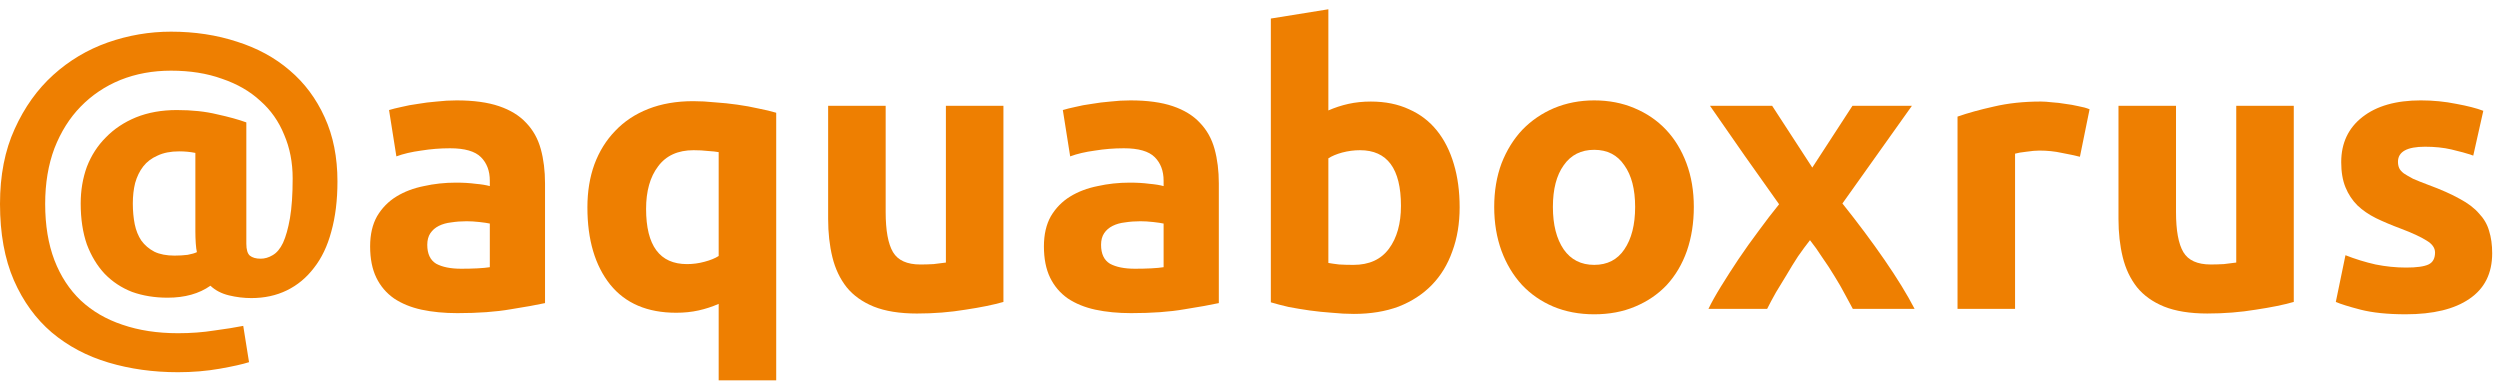
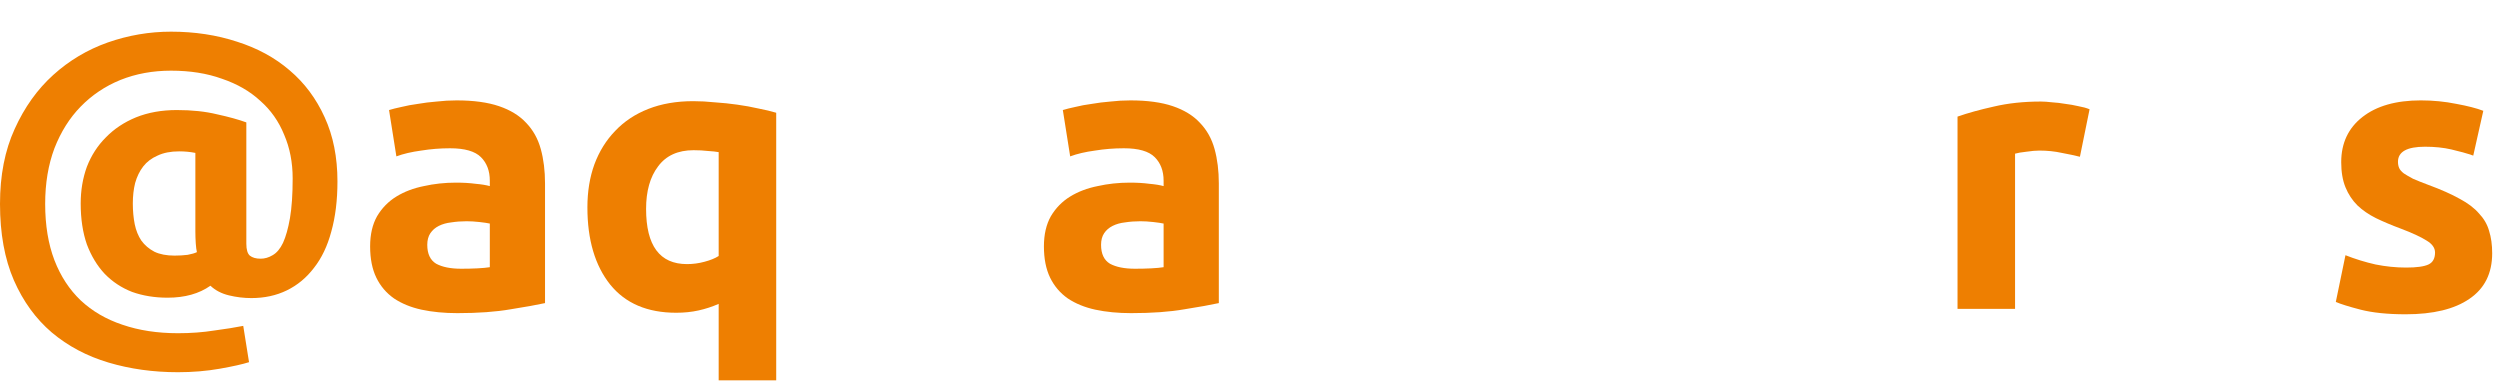
<svg xmlns="http://www.w3.org/2000/svg" width="259" height="40" viewBox="0 0 259 40" fill="none">
  <path d="M26.04 30.881C25.267 30.881 24.493 30.788 23.72 30.601C22.947 30.414 22.307 30.081 21.8 29.601C20.627 30.428 19.147 30.841 17.36 30.841C16.027 30.841 14.8 30.641 13.68 30.241C12.587 29.814 11.64 29.188 10.84 28.361C10.067 27.534 9.453 26.521 9 25.321C8.573 24.094 8.36 22.681 8.36 21.081C8.36 19.721 8.573 18.454 9 17.281C9.453 16.108 10.107 15.094 10.96 14.241C11.813 13.361 12.853 12.668 14.08 12.161C15.333 11.654 16.747 11.401 18.32 11.401C19.893 11.401 21.28 11.548 22.48 11.841C23.707 12.108 24.72 12.388 25.52 12.681V25.241C25.52 25.854 25.64 26.268 25.88 26.481C26.147 26.694 26.52 26.801 27 26.801C27.427 26.801 27.84 26.681 28.24 26.441C28.667 26.201 29.027 25.774 29.32 25.161C29.613 24.521 29.853 23.668 30.04 22.601C30.227 21.508 30.32 20.134 30.32 18.481C30.32 16.828 30.027 15.321 29.44 13.961C28.88 12.574 28.053 11.401 26.96 10.441C25.893 9.454 24.573 8.694 23 8.161C21.453 7.601 19.693 7.321 17.72 7.321C15.827 7.321 14.08 7.641 12.48 8.281C10.907 8.921 9.533 9.841 8.36 11.041C7.213 12.214 6.307 13.654 5.64 15.361C5 17.068 4.68 18.988 4.68 21.121C4.68 23.334 5 25.281 5.64 26.961C6.28 28.614 7.187 30.001 8.36 31.121C9.56 32.241 11 33.081 12.68 33.641C14.387 34.228 16.307 34.521 18.44 34.521C19.773 34.521 21.027 34.428 22.2 34.241C23.4 34.081 24.4 33.921 25.2 33.761L25.8 37.521C25.133 37.734 24.12 37.961 22.76 38.201C21.4 38.441 19.96 38.561 18.44 38.561C15.88 38.561 13.48 38.228 11.24 37.561C9 36.894 7.04 35.854 5.36 34.441C3.707 33.028 2.4 31.228 1.44 29.041C0.48 26.828 0 24.188 0 21.121C0 18.161 0.507 15.574 1.52 13.361C2.533 11.121 3.867 9.254 5.52 7.761C7.173 6.268 9.053 5.148 11.16 4.401C13.293 3.654 15.48 3.281 17.72 3.281C20.173 3.281 22.453 3.628 24.56 4.321C26.667 4.988 28.48 5.974 30 7.281C31.547 8.588 32.76 10.214 33.64 12.161C34.52 14.081 34.96 16.294 34.96 18.801C34.96 20.748 34.747 22.481 34.32 24.001C33.92 25.494 33.32 26.748 32.52 27.761C31.747 28.774 30.813 29.548 29.72 30.081C28.627 30.614 27.4 30.881 26.04 30.881ZM20.4 26.121C20.347 25.908 20.307 25.601 20.28 25.201C20.253 24.774 20.24 24.374 20.24 24.001V15.841C19.707 15.734 19.147 15.681 18.56 15.681C17.68 15.681 16.933 15.828 16.32 16.121C15.707 16.388 15.213 16.761 14.84 17.241C14.467 17.721 14.187 18.294 14 18.961C13.84 19.601 13.76 20.308 13.76 21.081C13.76 21.854 13.827 22.574 13.96 23.241C14.093 23.881 14.32 24.441 14.64 24.921C14.987 25.401 15.44 25.788 16 26.081C16.56 26.348 17.253 26.481 18.08 26.481C18.56 26.481 19.013 26.454 19.44 26.401C19.867 26.321 20.187 26.228 20.4 26.121Z" fill="#EE7F01" />
  <path d="M47.785 27.841C48.372 27.841 48.932 27.828 49.465 27.801C49.999 27.774 50.425 27.734 50.745 27.681V23.161C50.505 23.108 50.145 23.054 49.665 23.001C49.185 22.948 48.745 22.921 48.345 22.921C47.785 22.921 47.252 22.961 46.745 23.041C46.265 23.094 45.839 23.214 45.465 23.401C45.092 23.588 44.799 23.841 44.585 24.161C44.372 24.481 44.265 24.881 44.265 25.361C44.265 26.294 44.572 26.948 45.185 27.321C45.825 27.668 46.692 27.841 47.785 27.841ZM47.305 10.401C49.065 10.401 50.532 10.601 51.705 11.001C52.879 11.401 53.812 11.974 54.505 12.721C55.225 13.468 55.732 14.374 56.025 15.441C56.319 16.508 56.465 17.694 56.465 19.001V31.401C55.612 31.588 54.425 31.801 52.905 32.041C51.385 32.308 49.545 32.441 47.385 32.441C46.025 32.441 44.785 32.321 43.665 32.081C42.572 31.841 41.625 31.454 40.825 30.921C40.025 30.361 39.412 29.641 38.985 28.761C38.559 27.881 38.345 26.801 38.345 25.521C38.345 24.294 38.585 23.254 39.065 22.401C39.572 21.548 40.239 20.868 41.065 20.361C41.892 19.854 42.839 19.494 43.905 19.281C44.972 19.041 46.079 18.921 47.225 18.921C47.999 18.921 48.679 18.961 49.265 19.041C49.879 19.094 50.372 19.174 50.745 19.281V18.721C50.745 17.708 50.439 16.894 49.825 16.281C49.212 15.668 48.145 15.361 46.625 15.361C45.612 15.361 44.612 15.441 43.625 15.601C42.639 15.734 41.785 15.934 41.065 16.201L40.305 11.401C40.652 11.294 41.079 11.188 41.585 11.081C42.119 10.948 42.692 10.841 43.305 10.761C43.919 10.654 44.559 10.574 45.225 10.521C45.919 10.441 46.612 10.401 47.305 10.401Z" fill="#EE7F01" />
  <path d="M66.935 21.641C66.935 25.454 68.348 27.361 71.175 27.361C71.788 27.361 72.388 27.281 72.975 27.121C73.588 26.961 74.081 26.761 74.455 26.521V15.761C74.161 15.708 73.788 15.668 73.335 15.641C72.881 15.588 72.388 15.561 71.855 15.561C70.228 15.561 69.001 16.121 68.175 17.241C67.348 18.334 66.935 19.801 66.935 21.641ZM60.855 21.481C60.855 19.854 61.095 18.374 61.575 17.041C62.081 15.681 62.801 14.521 63.735 13.561C64.668 12.574 65.815 11.814 67.175 11.281C68.535 10.748 70.081 10.481 71.815 10.481C72.535 10.481 73.281 10.521 74.055 10.601C74.855 10.654 75.628 10.734 76.375 10.841C77.148 10.948 77.881 11.081 78.575 11.241C79.268 11.374 79.881 11.521 80.415 11.681V39.401H74.455V31.481C73.788 31.774 73.095 32.001 72.375 32.161C71.655 32.321 70.881 32.401 70.055 32.401C67.068 32.401 64.788 31.428 63.215 29.481C61.641 27.508 60.855 24.841 60.855 21.481Z" fill="#EE7F01" />
-   <path d="M103.955 31.281C102.942 31.574 101.635 31.841 100.035 32.081C98.435 32.348 96.755 32.481 94.995 32.481C93.209 32.481 91.715 32.241 90.515 31.761C89.342 31.281 88.409 30.614 87.715 29.761C87.022 28.881 86.529 27.841 86.235 26.641C85.942 25.441 85.795 24.121 85.795 22.681V10.961H91.755V21.961C91.755 23.881 92.009 25.268 92.515 26.121C93.022 26.974 93.969 27.401 95.355 27.401C95.782 27.401 96.235 27.388 96.715 27.361C97.195 27.308 97.622 27.254 97.995 27.201V10.961H103.955V31.281Z" fill="#EE7F01" />
  <path d="M117.59 27.841C118.177 27.841 118.737 27.828 119.27 27.801C119.803 27.774 120.23 27.734 120.55 27.681V23.161C120.31 23.108 119.95 23.054 119.47 23.001C118.99 22.948 118.55 22.921 118.15 22.921C117.59 22.921 117.057 22.961 116.55 23.041C116.07 23.094 115.643 23.214 115.27 23.401C114.897 23.588 114.603 23.841 114.39 24.161C114.177 24.481 114.07 24.881 114.07 25.361C114.07 26.294 114.377 26.948 114.99 27.321C115.63 27.668 116.497 27.841 117.59 27.841ZM117.11 10.401C118.87 10.401 120.337 10.601 121.51 11.001C122.683 11.401 123.617 11.974 124.31 12.721C125.03 13.468 125.537 14.374 125.83 15.441C126.123 16.508 126.27 17.694 126.27 19.001V31.401C125.417 31.588 124.23 31.801 122.71 32.041C121.19 32.308 119.35 32.441 117.19 32.441C115.83 32.441 114.59 32.321 113.47 32.081C112.377 31.841 111.43 31.454 110.63 30.921C109.83 30.361 109.217 29.641 108.79 28.761C108.363 27.881 108.15 26.801 108.15 25.521C108.15 24.294 108.39 23.254 108.87 22.401C109.377 21.548 110.043 20.868 110.87 20.361C111.697 19.854 112.643 19.494 113.71 19.281C114.777 19.041 115.883 18.921 117.03 18.921C117.803 18.921 118.483 18.961 119.07 19.041C119.683 19.094 120.177 19.174 120.55 19.281V18.721C120.55 17.708 120.243 16.894 119.63 16.281C119.017 15.668 117.95 15.361 116.43 15.361C115.417 15.361 114.417 15.441 113.43 15.601C112.443 15.734 111.59 15.934 110.87 16.201L110.11 11.401C110.457 11.294 110.883 11.188 111.39 11.081C111.923 10.948 112.497 10.841 113.11 10.761C113.723 10.654 114.363 10.574 115.03 10.521C115.723 10.441 116.417 10.401 117.11 10.401Z" fill="#EE7F01" />
-   <path d="M145.139 21.321C145.139 17.481 143.726 15.561 140.899 15.561C140.286 15.561 139.673 15.641 139.059 15.801C138.473 15.961 137.993 16.161 137.619 16.401V27.241C137.913 27.294 138.286 27.348 138.739 27.401C139.193 27.428 139.686 27.441 140.219 27.441C141.846 27.441 143.073 26.881 143.899 25.761C144.726 24.641 145.139 23.161 145.139 21.321ZM151.219 21.481C151.219 23.161 150.966 24.681 150.459 26.041C149.979 27.401 149.273 28.561 148.339 29.521C147.406 30.481 146.259 31.228 144.899 31.761C143.539 32.268 141.993 32.521 140.259 32.521C139.539 32.521 138.779 32.481 137.979 32.401C137.206 32.348 136.433 32.268 135.659 32.161C134.913 32.054 134.193 31.934 133.499 31.801C132.806 31.641 132.193 31.481 131.659 31.321V1.921L137.619 0.961V11.441C138.286 11.148 138.979 10.921 139.699 10.761C140.419 10.601 141.193 10.521 142.019 10.521C143.513 10.521 144.833 10.788 145.979 11.321C147.126 11.828 148.086 12.561 148.859 13.521C149.633 14.481 150.219 15.641 150.619 17.001C151.019 18.334 151.219 19.828 151.219 21.481Z" fill="#EE7F01" />
-   <path d="M175.48 21.441C175.48 23.094 175.24 24.614 174.76 26.001C174.28 27.361 173.587 28.534 172.68 29.521C171.773 30.481 170.68 31.228 169.4 31.761C168.147 32.294 166.733 32.561 165.16 32.561C163.613 32.561 162.2 32.294 160.92 31.761C159.667 31.228 158.587 30.481 157.68 29.521C156.773 28.534 156.067 27.361 155.56 26.001C155.053 24.614 154.8 23.094 154.8 21.441C154.8 19.788 155.053 18.281 155.56 16.921C156.093 15.561 156.813 14.401 157.72 13.441C158.653 12.481 159.747 11.734 161 11.201C162.28 10.668 163.667 10.401 165.16 10.401C166.68 10.401 168.067 10.668 169.32 11.201C170.6 11.734 171.693 12.481 172.6 13.441C173.507 14.401 174.213 15.561 174.72 16.921C175.227 18.281 175.48 19.788 175.48 21.441ZM169.4 21.441C169.4 19.601 169.027 18.161 168.28 17.121C167.56 16.054 166.52 15.521 165.16 15.521C163.8 15.521 162.747 16.054 162 17.121C161.253 18.161 160.88 19.601 160.88 21.441C160.88 23.281 161.253 24.748 162 25.841C162.747 26.908 163.8 27.441 165.16 27.441C166.52 27.441 167.56 26.908 168.28 25.841C169.027 24.748 169.4 23.281 169.4 21.441Z" fill="#EE7F01" />
-   <path d="M187.754 17.361L191.914 10.961H198.074L190.874 21.081C192.474 23.081 193.927 25.028 195.234 26.921C196.54 28.814 197.58 30.508 198.354 32.001H191.954C191.74 31.601 191.474 31.108 191.154 30.521C190.834 29.908 190.474 29.281 190.074 28.641C189.674 27.974 189.247 27.321 188.794 26.681C188.367 26.014 187.94 25.414 187.514 24.881C187.114 25.388 186.7 25.948 186.274 26.561C185.874 27.174 185.487 27.801 185.114 28.441C184.74 29.054 184.367 29.668 183.994 30.281C183.647 30.894 183.34 31.468 183.074 32.001H176.994C177.314 31.334 177.754 30.548 178.314 29.641C178.874 28.734 179.474 27.801 180.114 26.841C180.78 25.854 181.474 24.881 182.194 23.921C182.914 22.934 183.62 22.014 184.314 21.161C183.114 19.481 181.914 17.788 180.714 16.081C179.514 14.348 178.327 12.641 177.154 10.961H183.594L187.754 17.361Z" fill="#EE7F01" />
  <path d="M215.48 16.24C214.947 16.107 214.32 15.974 213.6 15.84C212.88 15.68 212.107 15.6 211.28 15.6C210.907 15.6 210.453 15.64 209.92 15.72C209.413 15.774 209.027 15.84 208.76 15.92V32H202.8V12.08C203.867 11.707 205.12 11.36 206.56 11.04C208.027 10.694 209.653 10.52 211.44 10.52C211.76 10.52 212.147 10.547 212.6 10.6C213.053 10.627 213.507 10.68 213.96 10.76C214.413 10.814 214.867 10.894 215.32 11C215.773 11.08 216.16 11.187 216.48 11.32L215.48 16.24Z" fill="#EE7F01" />
-   <path d="M237.635 31.28C236.622 31.574 235.315 31.84 233.715 32.08C232.115 32.347 230.435 32.48 228.675 32.48C226.888 32.48 225.395 32.24 224.195 31.76C223.022 31.28 222.088 30.614 221.395 29.76C220.702 28.88 220.208 27.84 219.915 26.64C219.622 25.44 219.475 24.12 219.475 22.68V10.96H225.435V21.96C225.435 23.88 225.688 25.267 226.195 26.12C226.702 26.974 227.648 27.4 229.035 27.4C229.462 27.4 229.915 27.387 230.395 27.36C230.875 27.307 231.302 27.254 231.675 27.2V10.96H237.635V31.28Z" fill="#EE7F01" />
  <path d="M249.27 27.72C250.363 27.72 251.136 27.614 251.59 27.4C252.043 27.187 252.27 26.774 252.27 26.16C252.27 25.68 251.976 25.267 251.39 24.92C250.803 24.547 249.91 24.134 248.71 23.68C247.776 23.334 246.923 22.974 246.15 22.6C245.403 22.227 244.763 21.787 244.23 21.28C243.696 20.747 243.283 20.12 242.99 19.4C242.696 18.68 242.55 17.814 242.55 16.8C242.55 14.827 243.283 13.267 244.75 12.12C246.216 10.974 248.23 10.4 250.79 10.4C252.07 10.4 253.296 10.52 254.47 10.76C255.643 10.974 256.576 11.214 257.27 11.48L256.23 16.12C255.536 15.88 254.776 15.667 253.95 15.48C253.15 15.294 252.243 15.2 251.23 15.2C249.363 15.2 248.43 15.72 248.43 16.76C248.43 17 248.47 17.214 248.55 17.4C248.63 17.587 248.79 17.774 249.03 17.96C249.27 18.12 249.59 18.307 249.99 18.52C250.416 18.707 250.95 18.92 251.59 19.16C252.896 19.64 253.976 20.12 254.83 20.6C255.683 21.054 256.35 21.56 256.83 22.12C257.336 22.654 257.683 23.254 257.87 23.92C258.083 24.587 258.19 25.36 258.19 26.24C258.19 28.32 257.403 29.894 255.83 30.96C254.283 32.027 252.083 32.56 249.23 32.56C247.363 32.56 245.803 32.4 244.55 32.08C243.323 31.76 242.47 31.494 241.99 31.28L242.99 26.44C244.003 26.84 245.043 27.16 246.11 27.4C247.176 27.614 248.23 27.72 249.27 27.72Z" fill="#EE7F01" />
</svg>